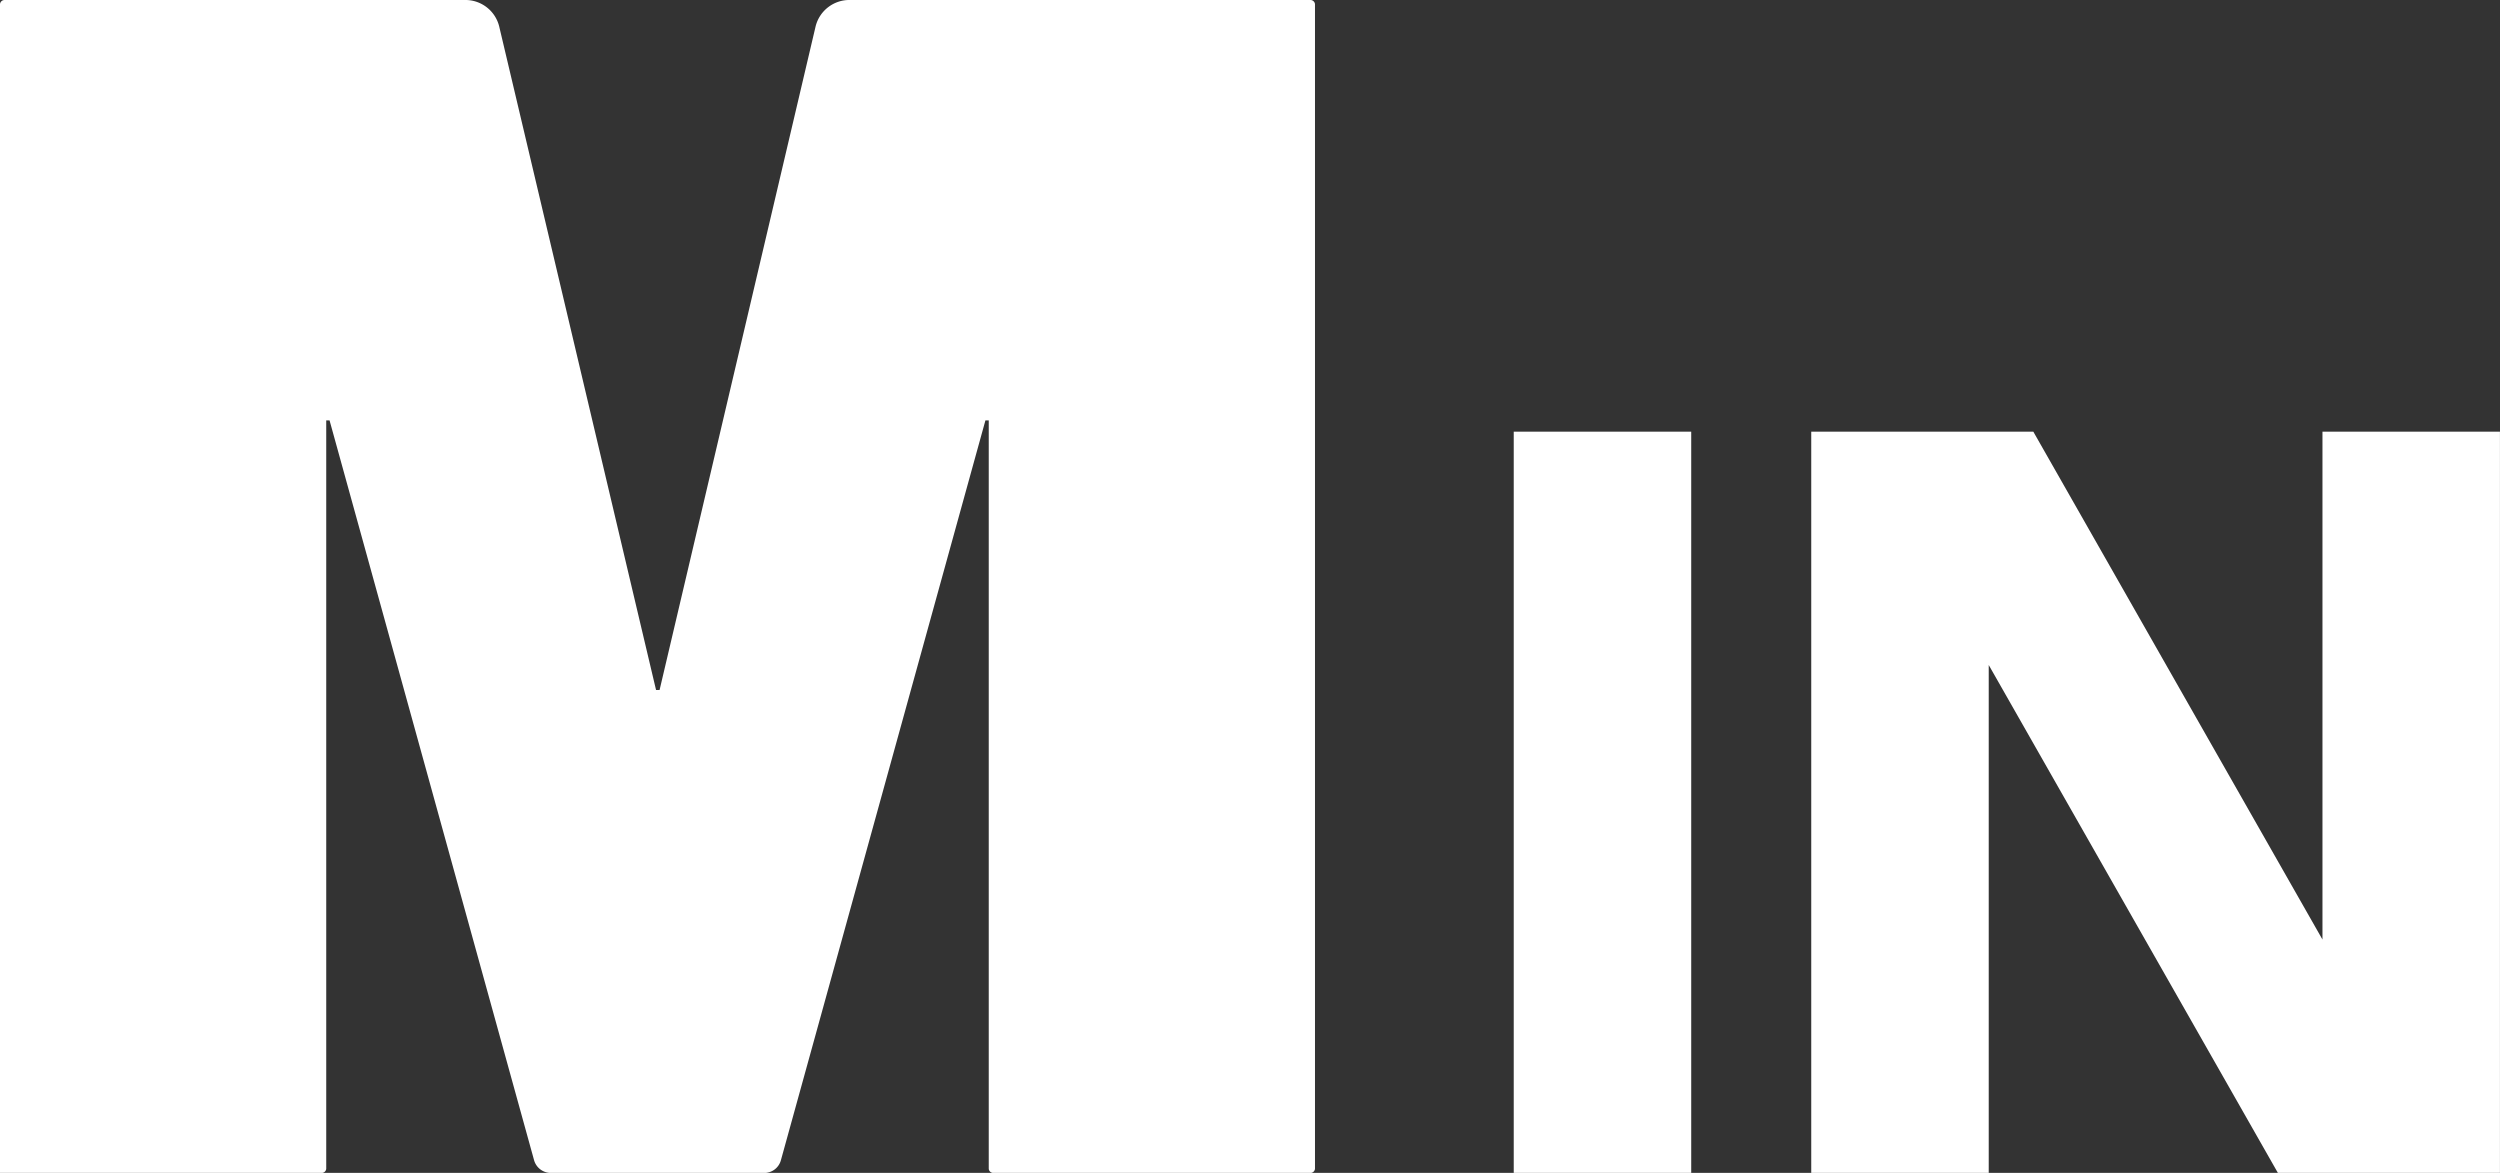
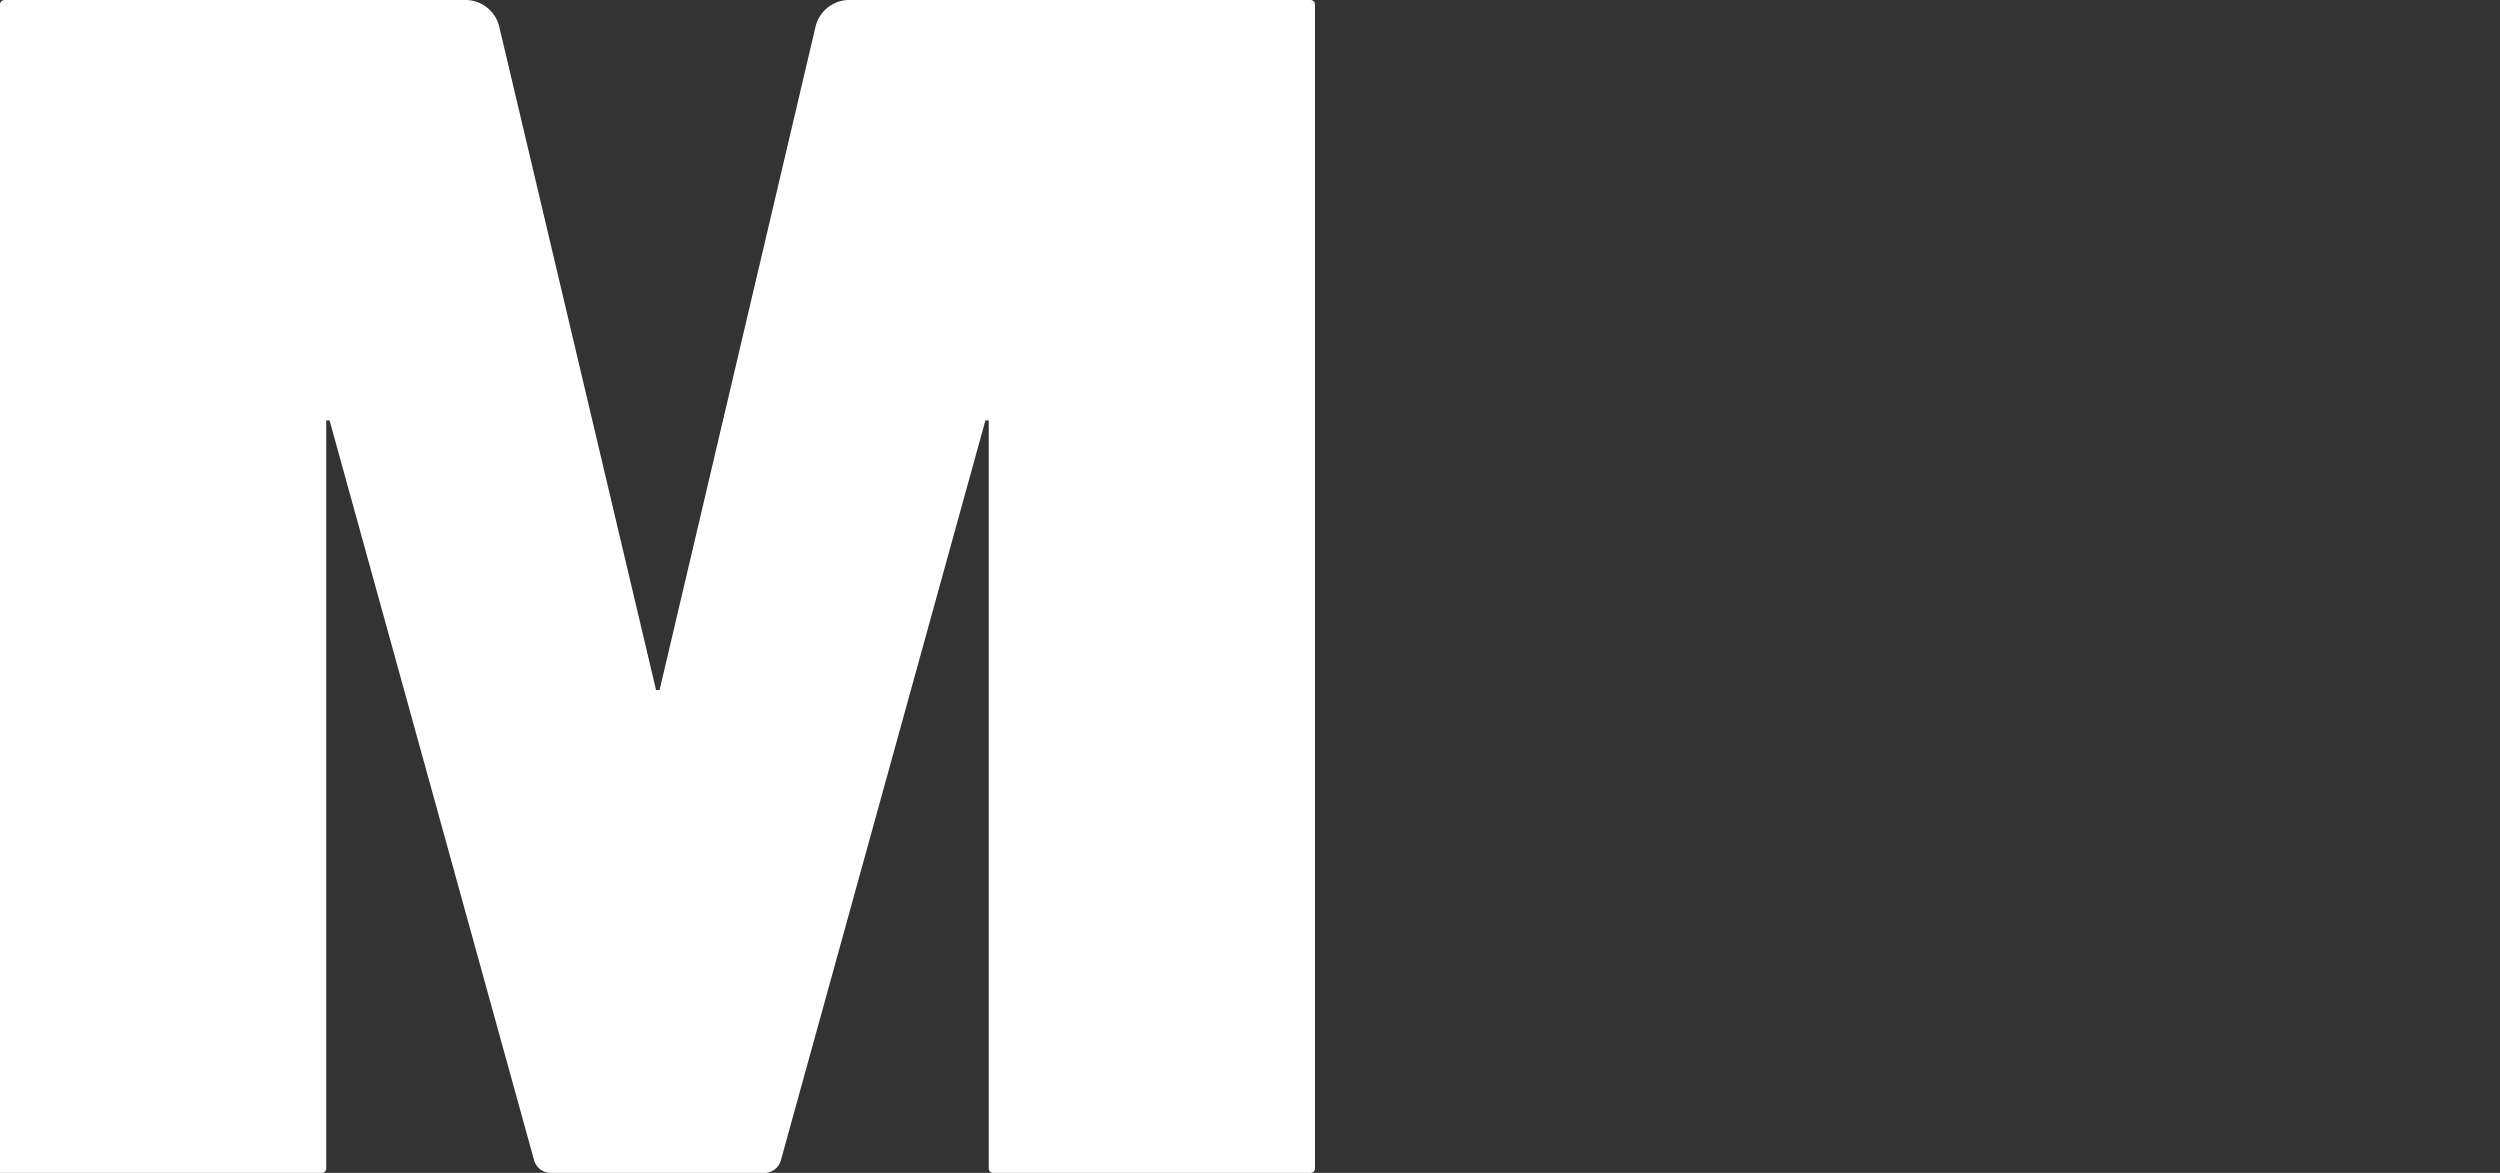
<svg xmlns="http://www.w3.org/2000/svg" id="Layer_1-2" width="50.301" height="23.599" viewBox="0 0 50.301 23.599">
  <rect x="0" y="0" width="50.301" height="23.599" fill="#333333" stroke="none" />
  <path id="Path_20" data-name="Path 20" d="M0,23.6H6.472a.092.092,0,0,0,.092-.084V8.459h.067l4.116,14.889a.352.352,0,0,0,.344.252h4.276a.347.347,0,0,0,.344-.252L19.827,8.459h.067V23.516a.092.092,0,0,0,.092.084h6.38a.092.092,0,0,0,.092-.084V.084A.092.092,0,0,0,26.366,0H17.111a.7.7,0,0,0-.7.528L13.271,13.883H13.2L10.043.528A.7.7,0,0,0,9.348,0H.092A.092.092,0,0,0,0,.084Z" fill="#fff" />
-   <rect id="Rectangle_765" data-name="Rectangle 765" width="3.571" height="14.914" transform="translate(30.457 8.685)" fill="#fff" />
-   <path id="Path_21" data-name="Path 21" d="M52.859,25.274,47.041,15.055V25.274H43.47V10.36h4.468l5.818,10.219V10.36h3.571V25.274Z" transform="translate(-7.027 -1.675)" fill="#fff" />
</svg>